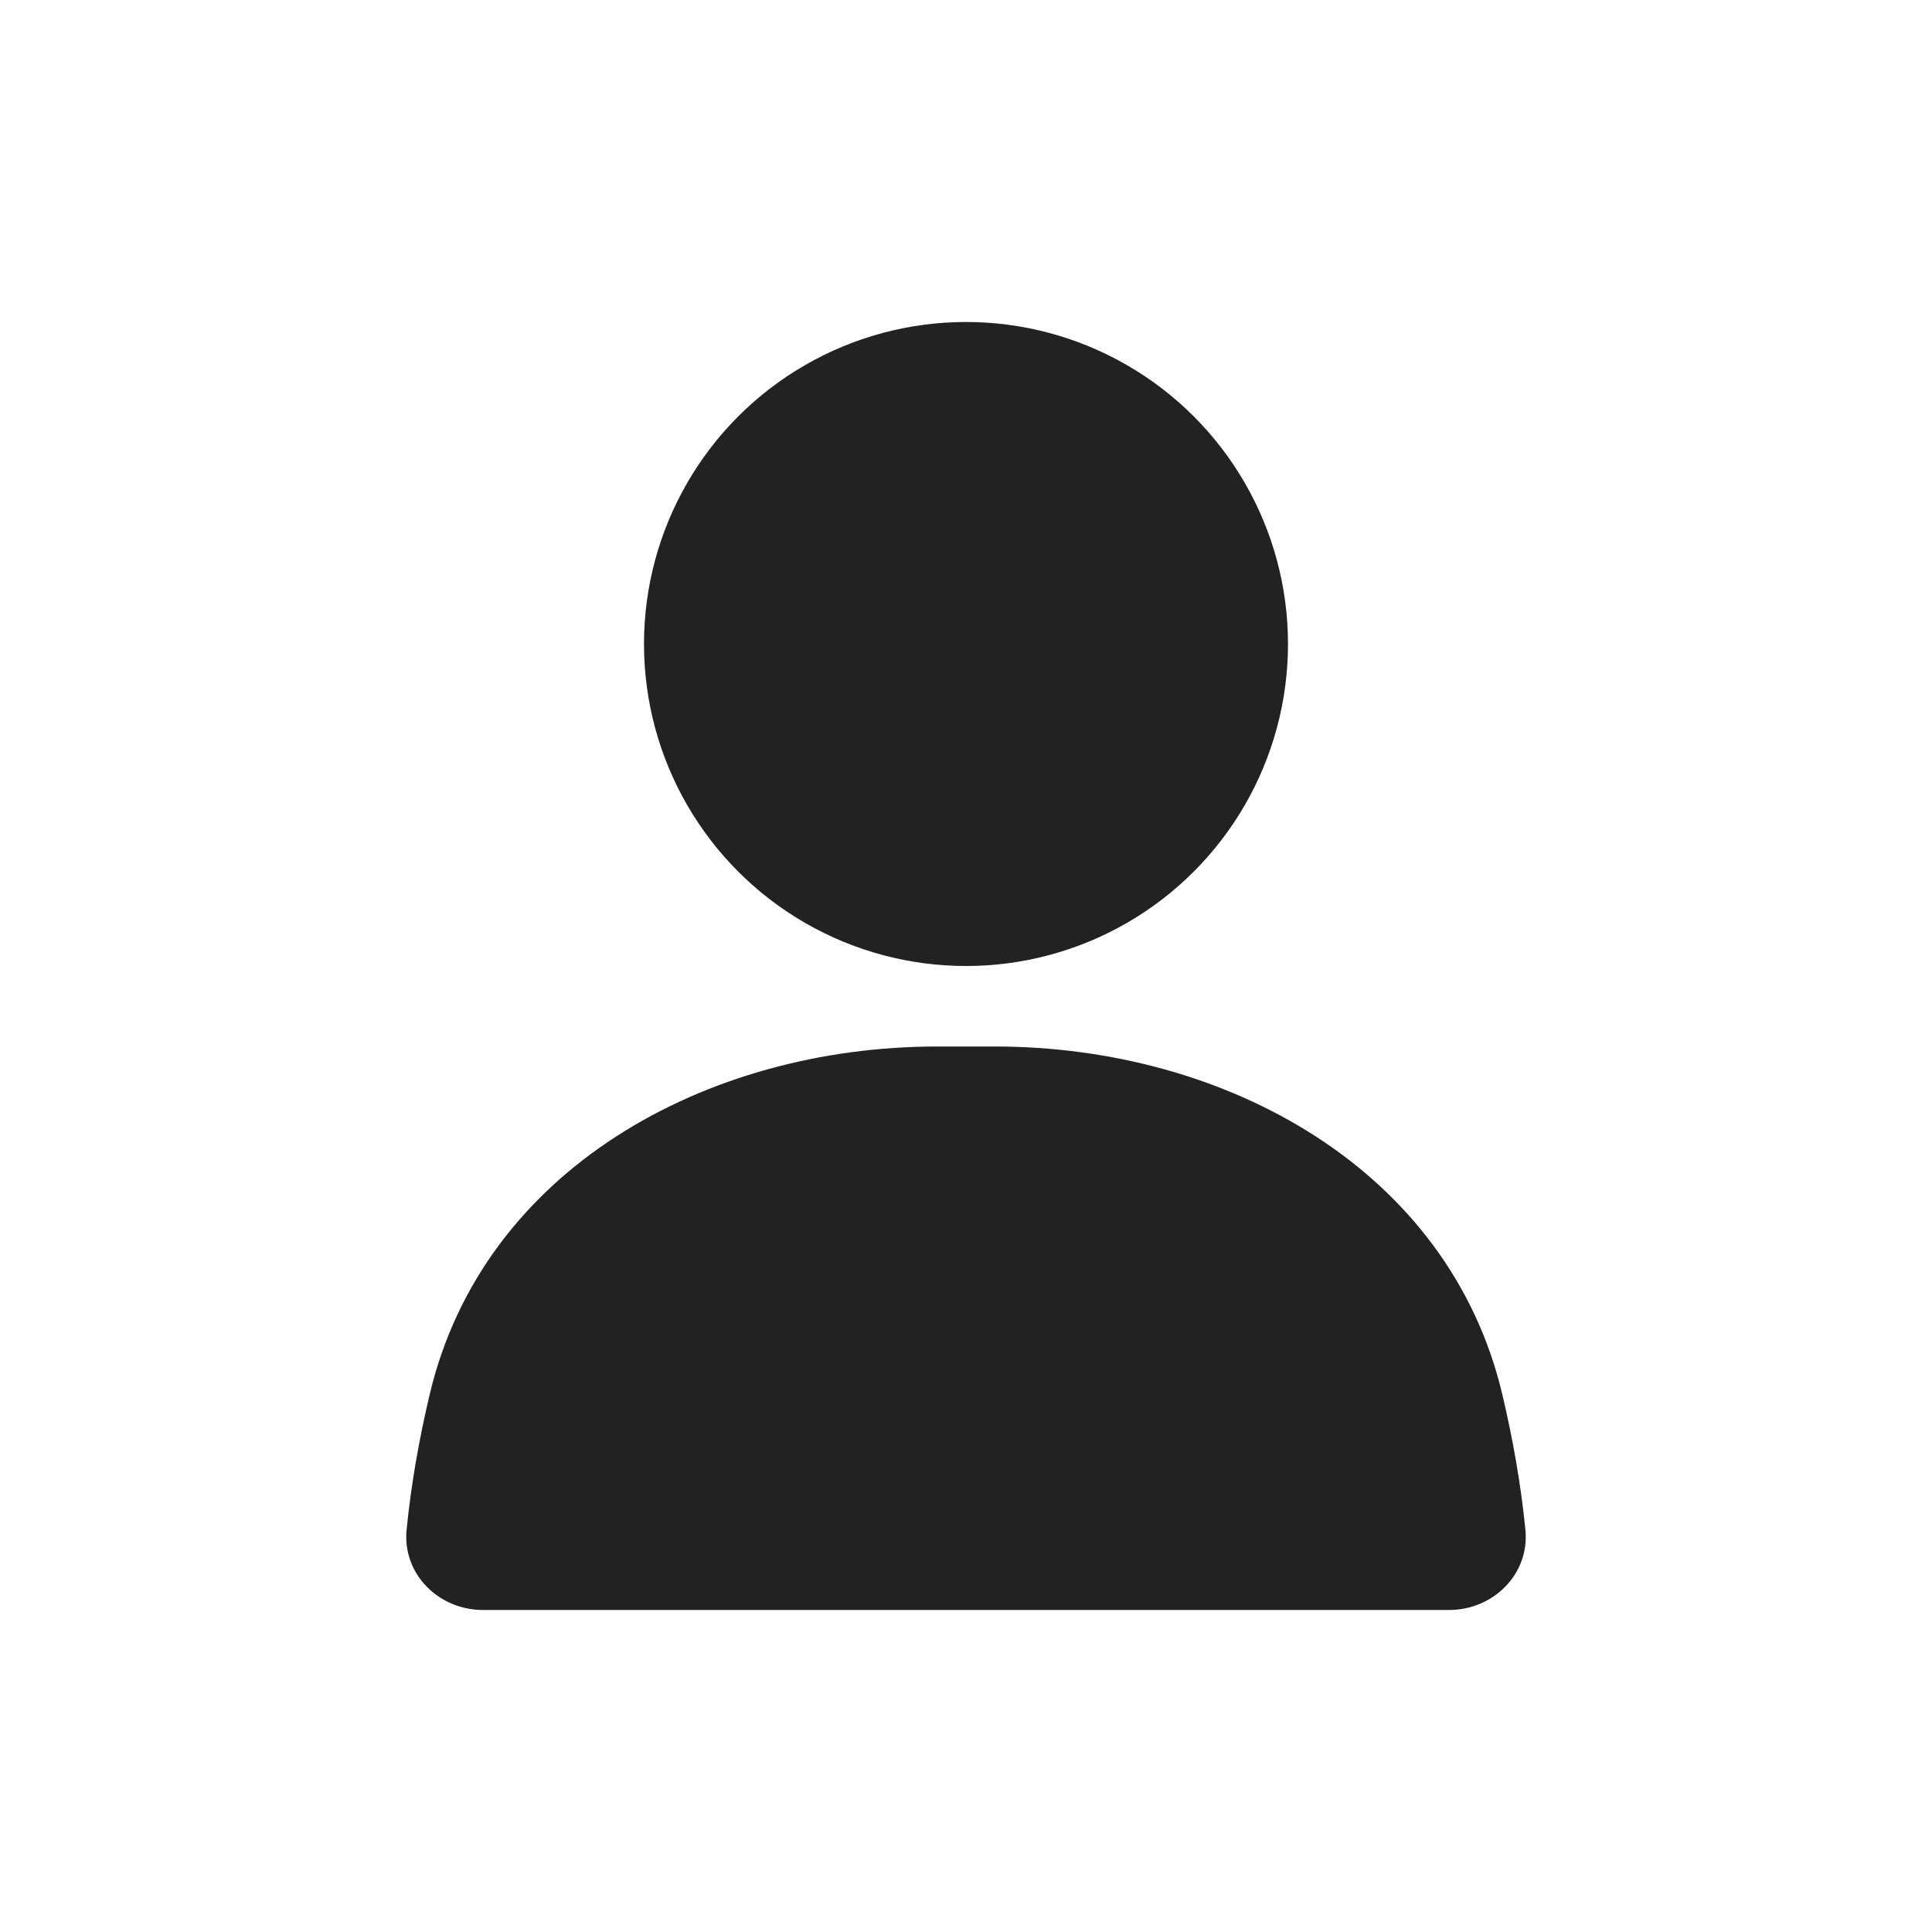
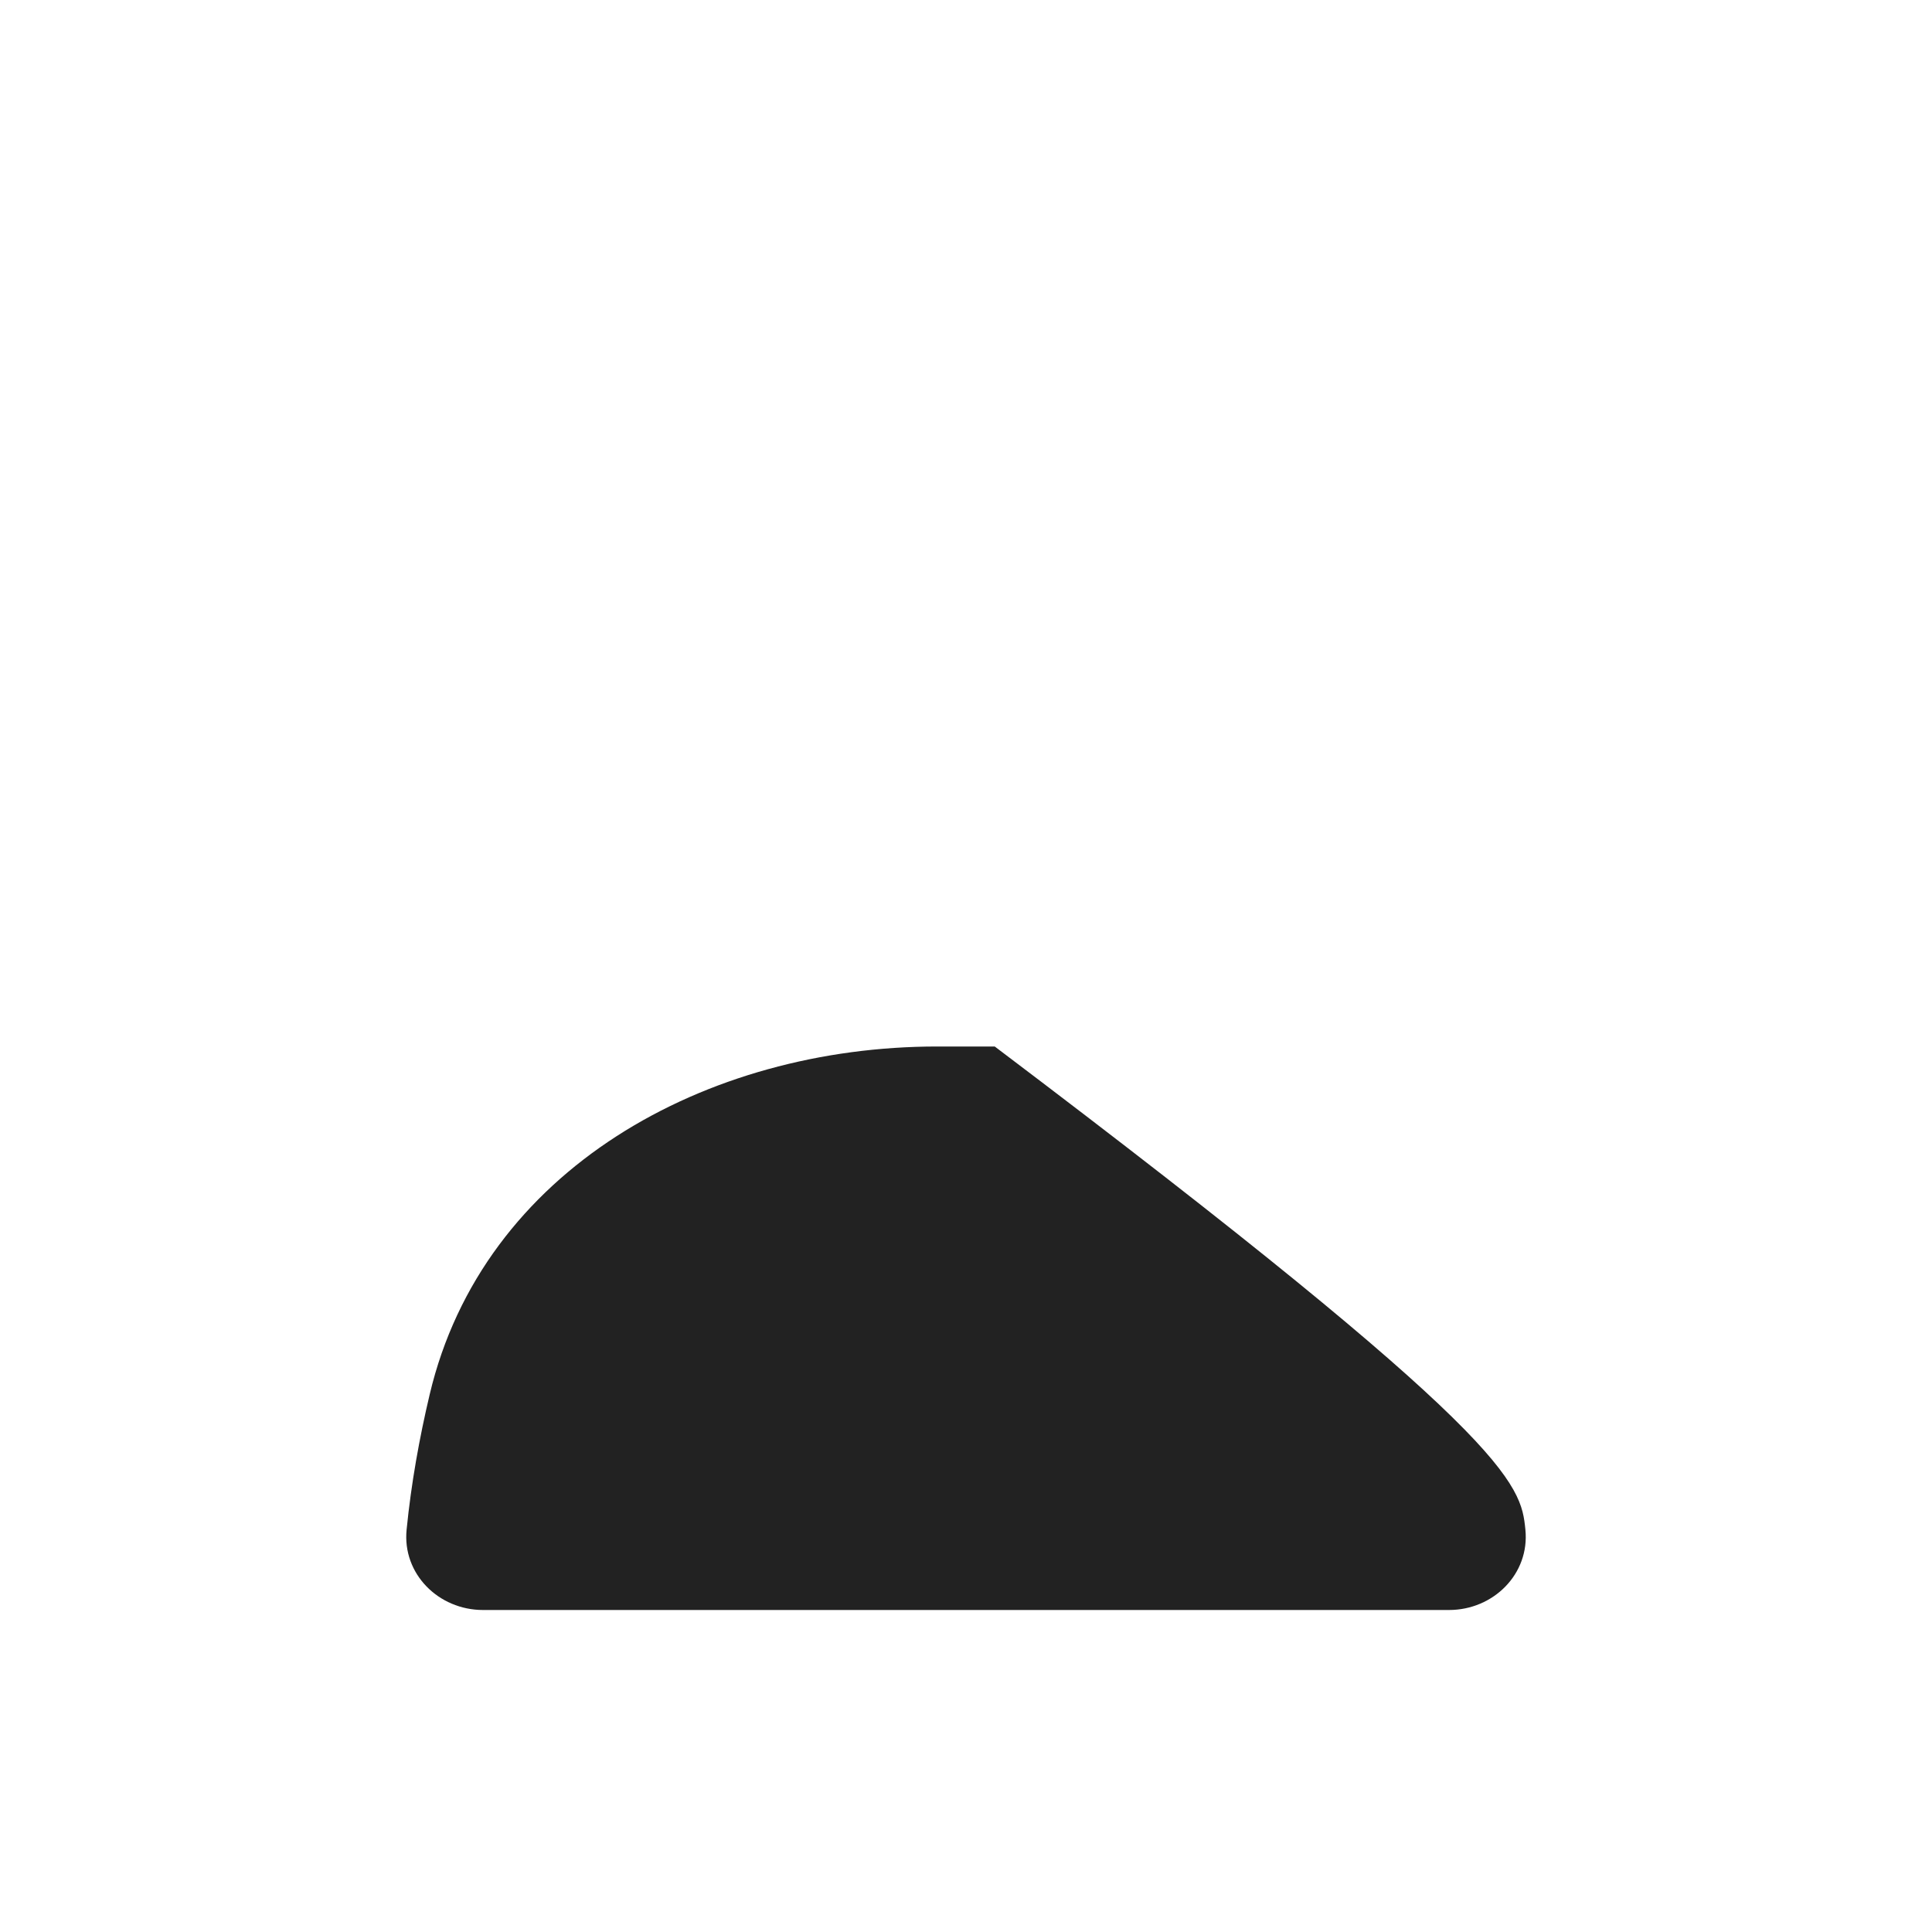
<svg xmlns="http://www.w3.org/2000/svg" width="16" height="16" viewBox="0 0 24 24" fill="none">
  <g id="SVGRepo_bgCarrier" stroke-width="0" />
  <g id="SVGRepo_tracerCarrier" stroke-linecap="round" stroke-linejoin="round">
										</g>
  <g id="SVGRepo_iconCarrier">
-     <circle cx="12" cy="8" r="4" fill="#222222" />
-     <path d="M5.338 17.321C5.999 14.527 8.772 13 11.643 13H12.357C15.228 13 18.001 14.527 18.662 17.321C18.79 17.861 18.892 18.427 18.949 19.002C19.004 19.551 18.552 20 18 20H6C5.448 20 4.996 19.551 5.051 19.002C5.108 18.427 5.21 17.861 5.338 17.321Z" fill="#222222" />
+     <path d="M5.338 17.321C5.999 14.527 8.772 13 11.643 13H12.357C18.79 17.861 18.892 18.427 18.949 19.002C19.004 19.551 18.552 20 18 20H6C5.448 20 4.996 19.551 5.051 19.002C5.108 18.427 5.21 17.861 5.338 17.321Z" fill="#222222" />
  </g>
</svg>